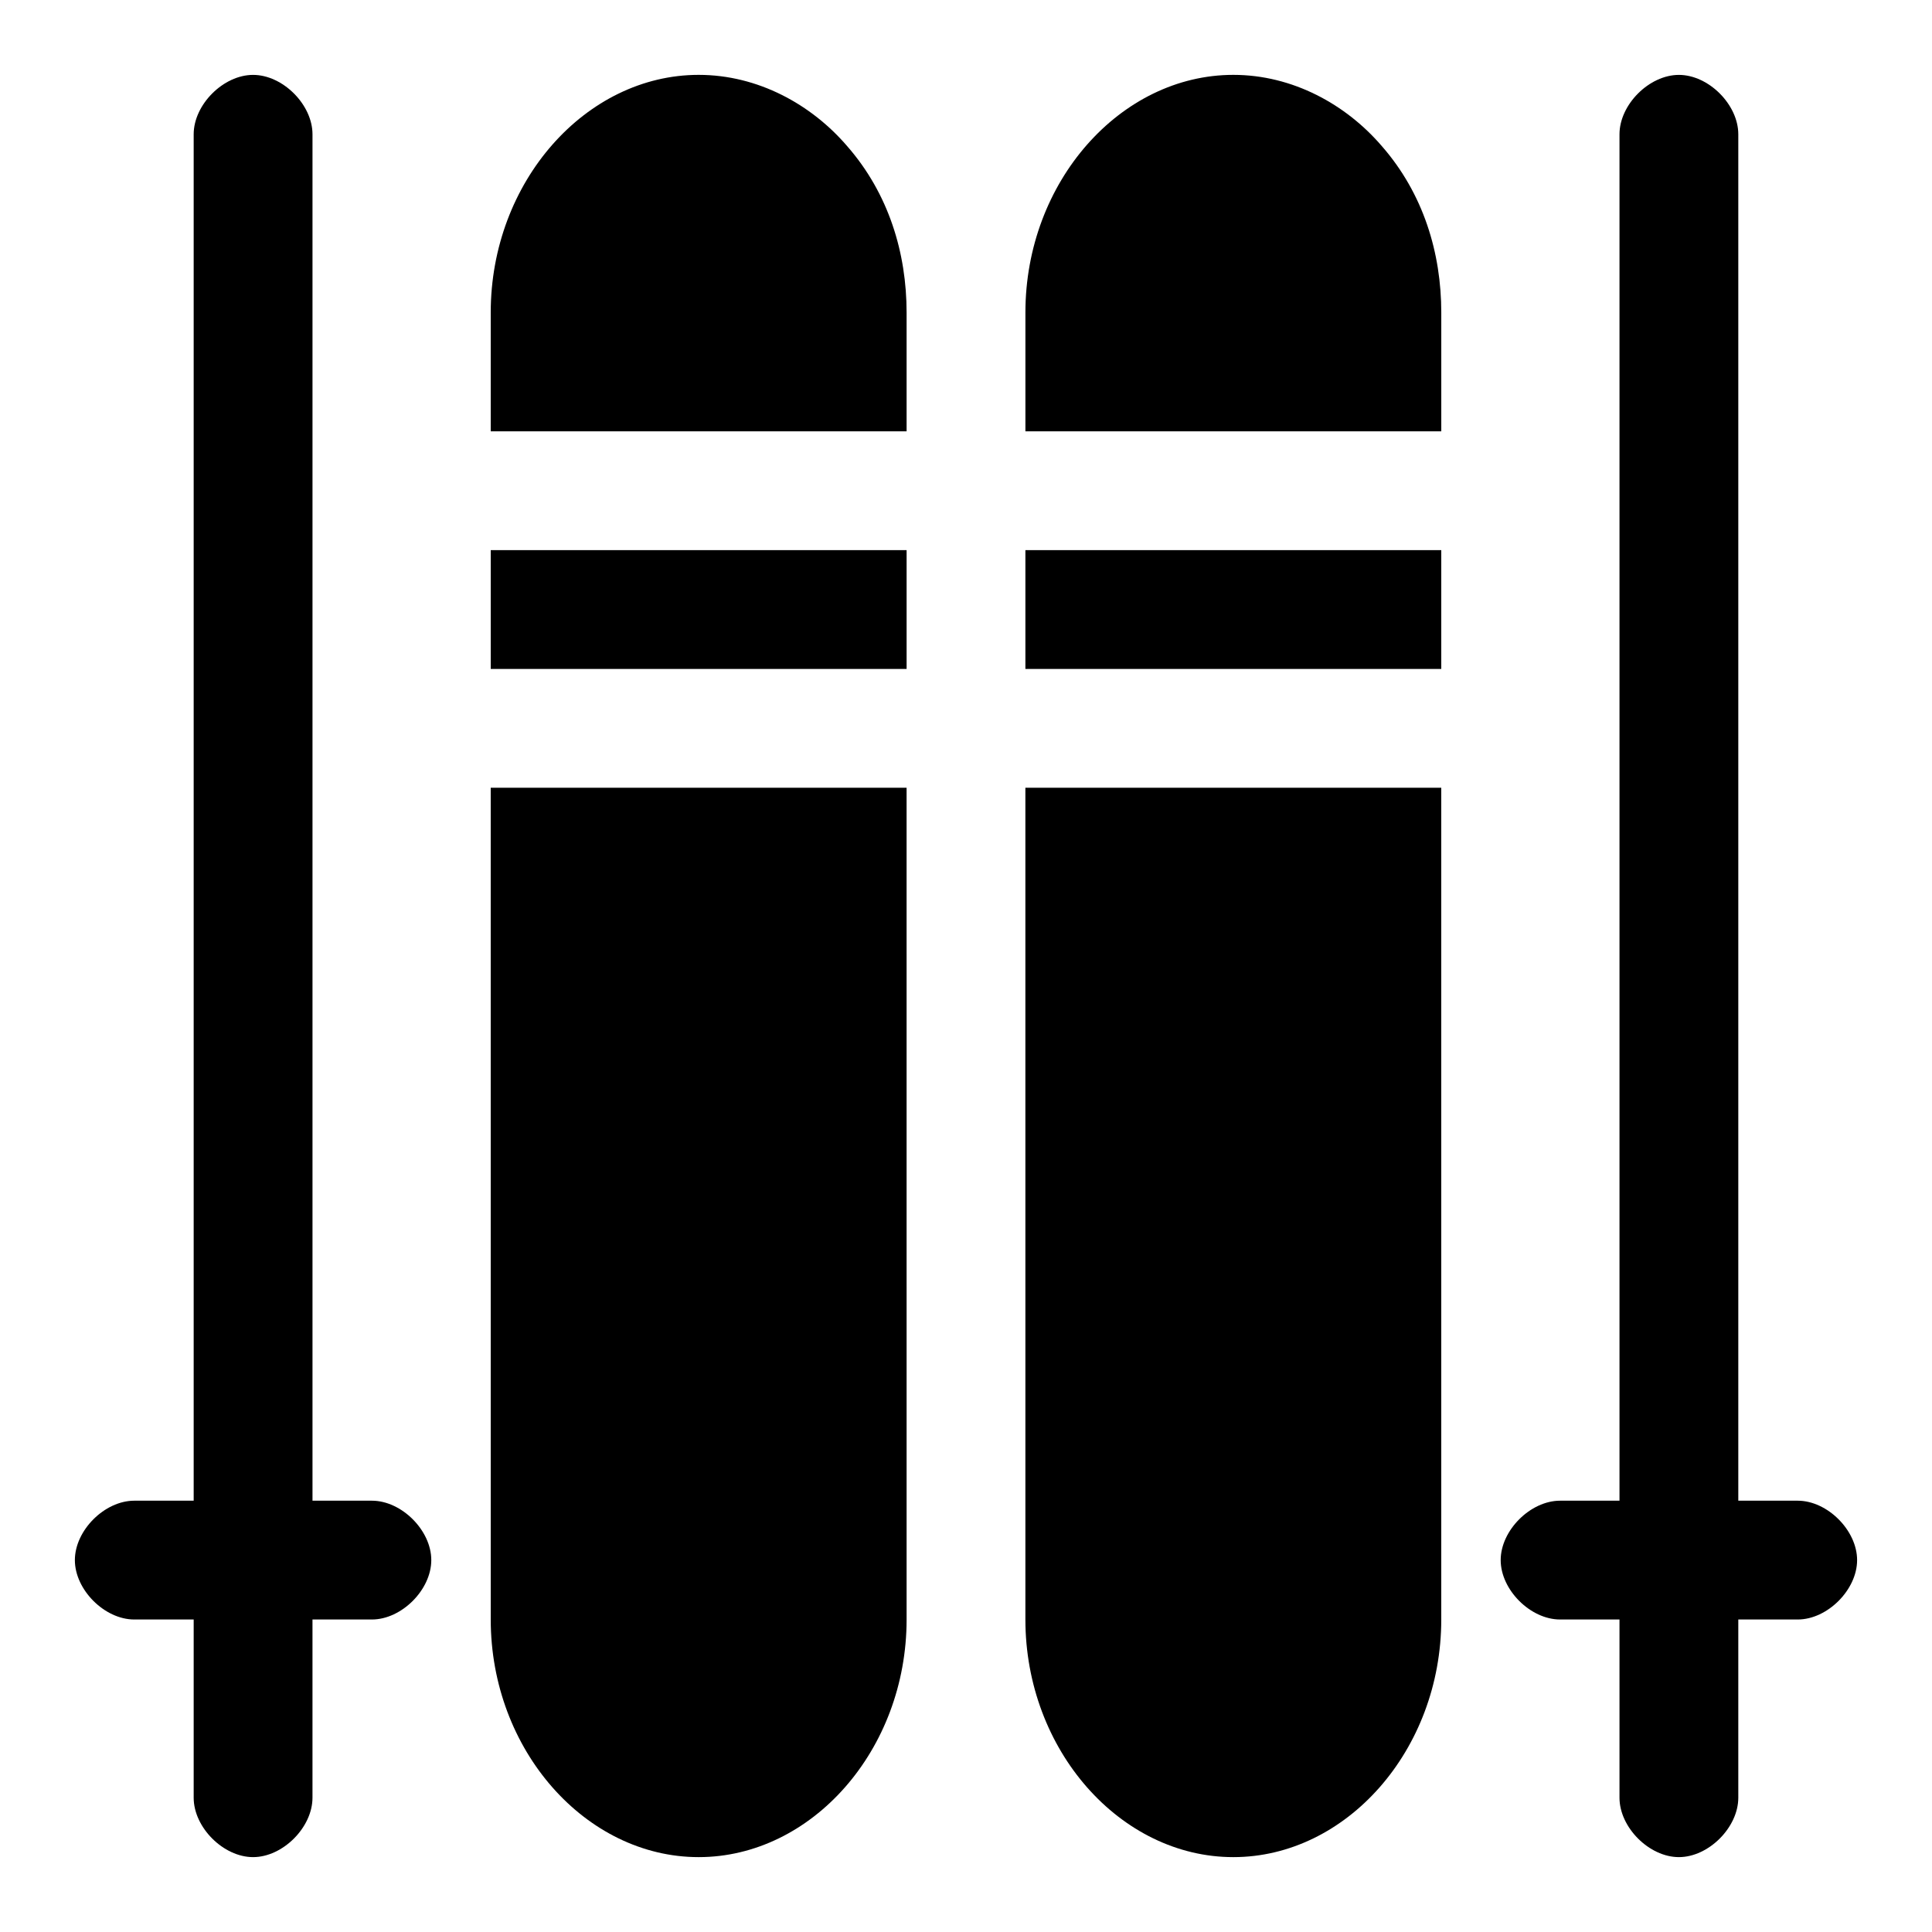
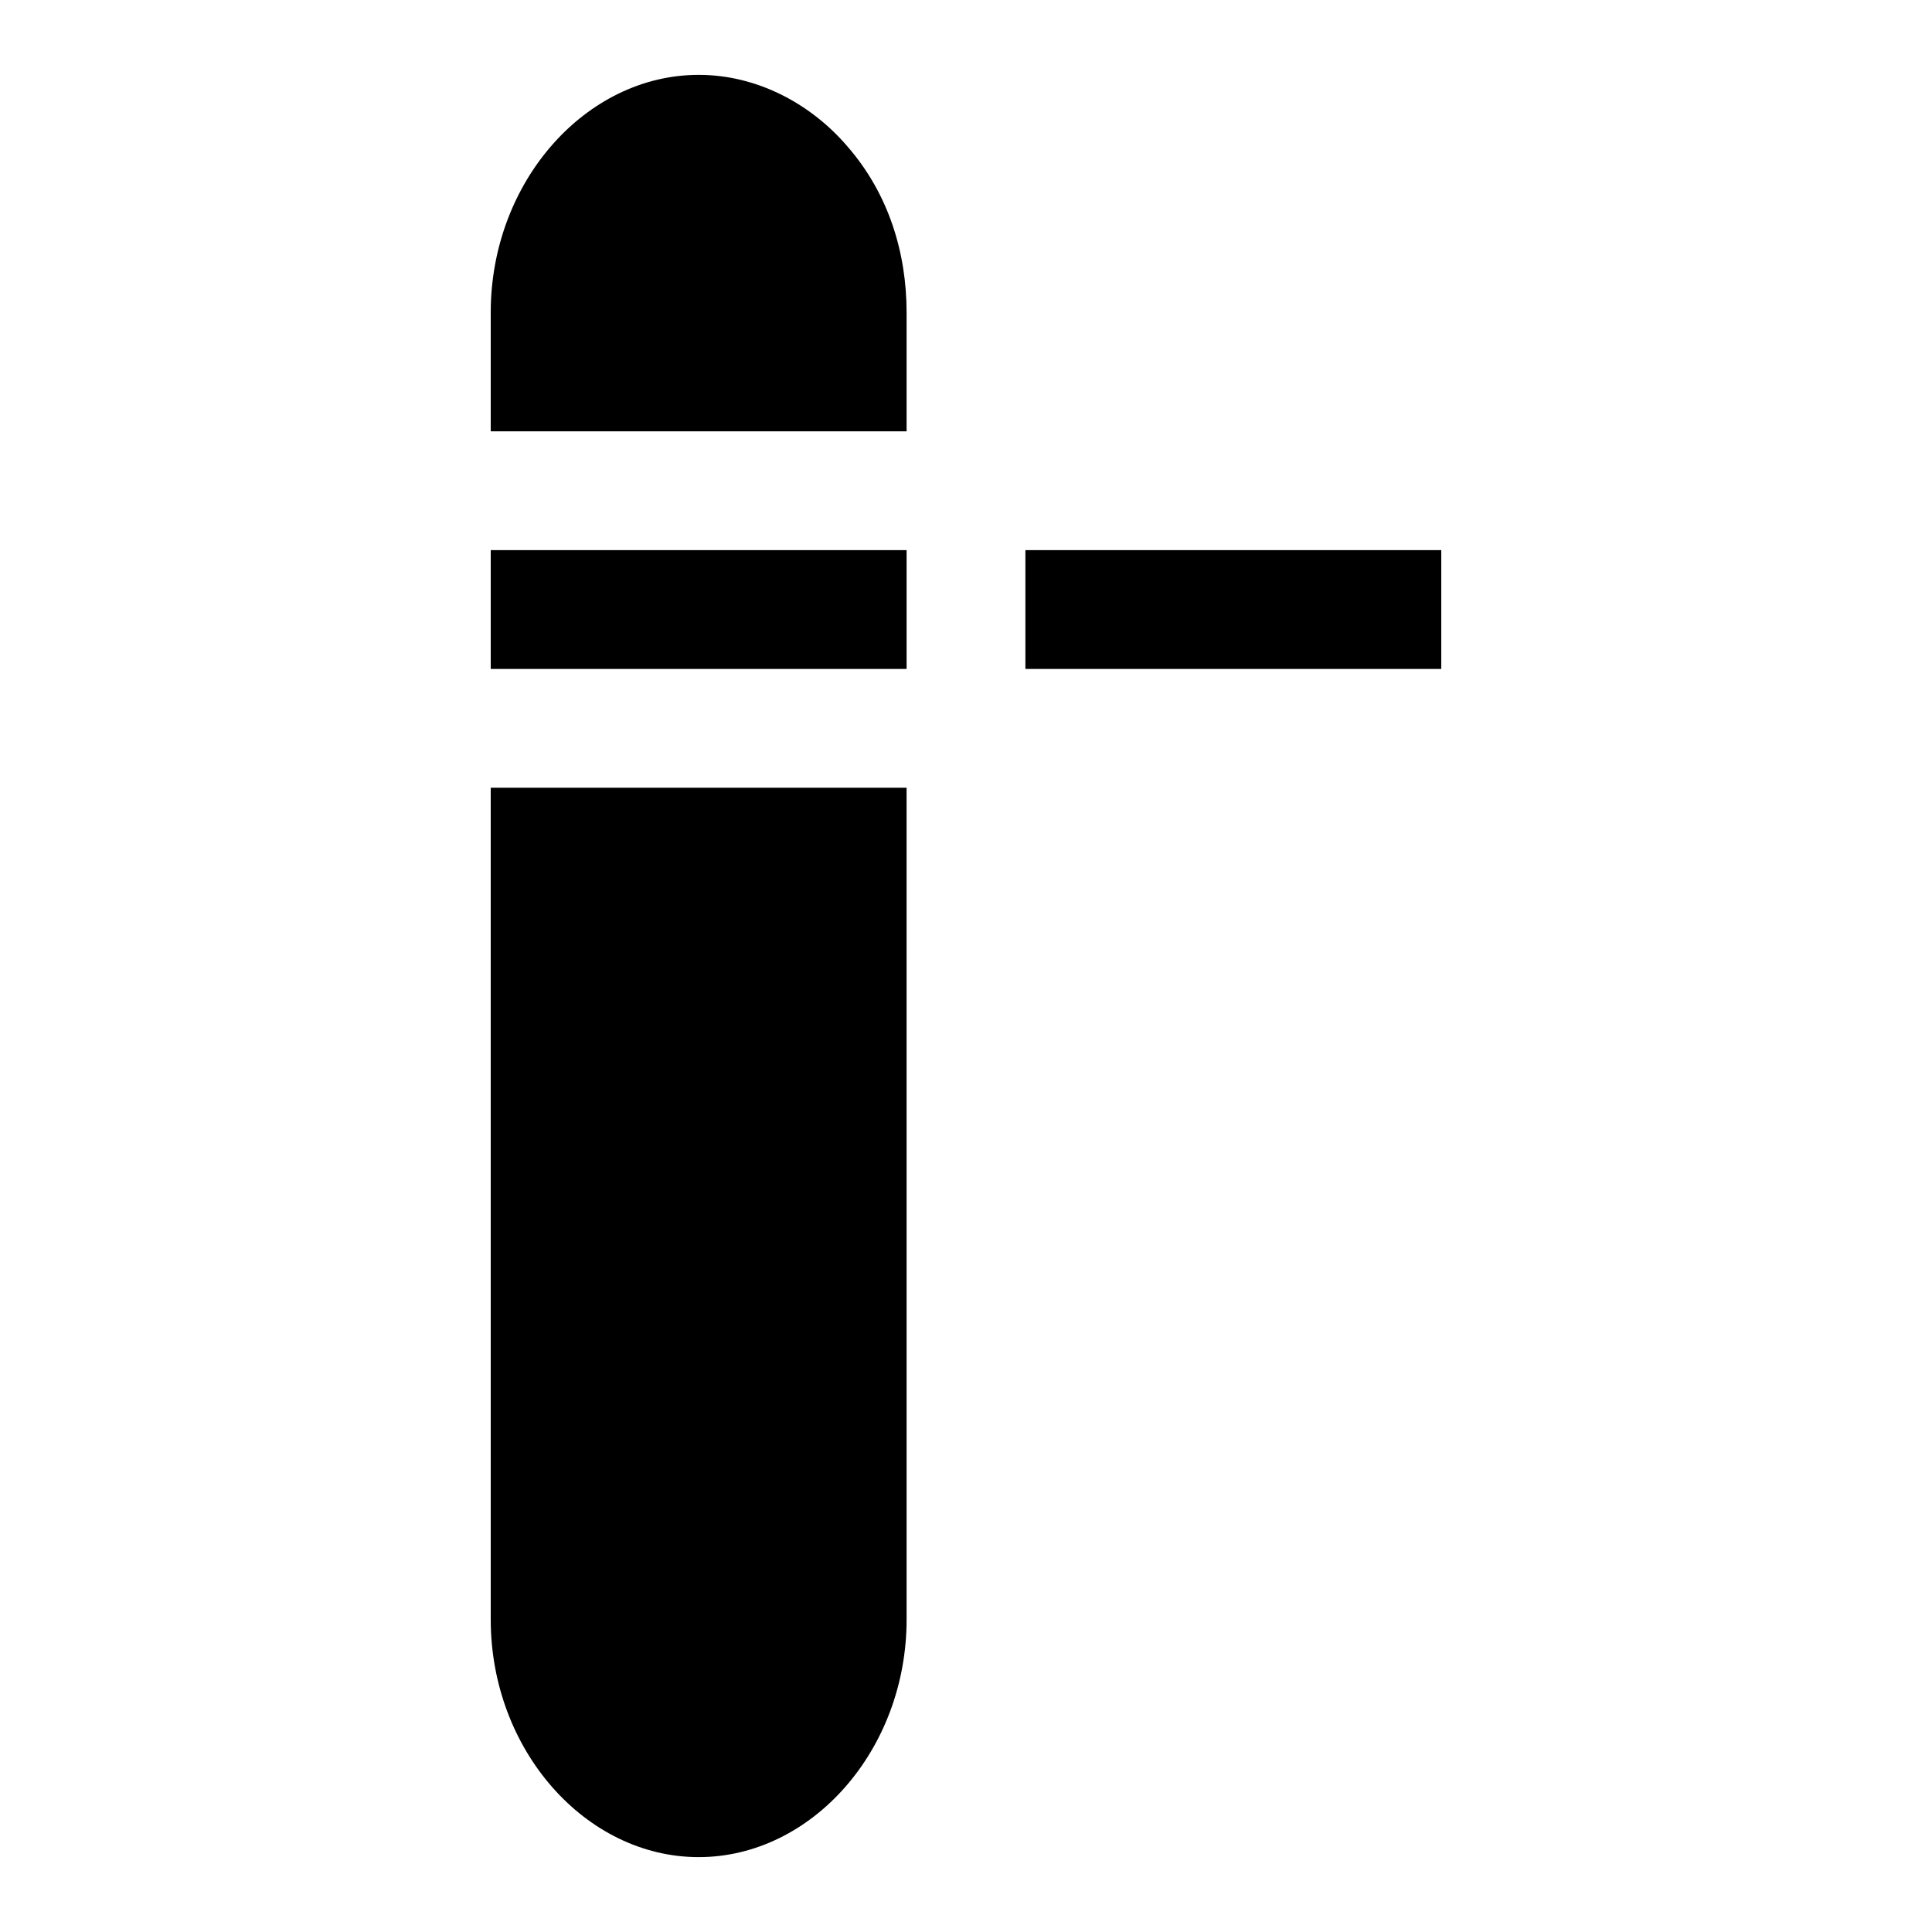
<svg xmlns="http://www.w3.org/2000/svg" fill="#000000" width="800px" height="800px" version="1.1" viewBox="144 144 512 512">
  <g>
    <path d="m329.15 163.84c-29.91 0-55.102 28.34-55.102 62.977v31.488h110.21v-31.488c0-15.742-4.723-31.488-15.742-44.082-9.449-11.02-23.617-18.895-39.363-18.895z" />
    <path d="m274.05 573.18c0 34.637 25.191 62.977 55.105 62.977 29.914 0 55.105-28.34 55.105-62.977l-0.004-220.42h-110.21z" />
-     <path d="m470.85 163.84c-29.914 0-55.105 28.34-55.105 62.977v31.488h110.21v-31.488c0-15.742-4.723-31.488-15.742-44.082-9.445-11.02-23.617-18.895-39.359-18.895z" />
-     <path d="m415.74 573.18c0 34.637 25.191 62.977 55.105 62.977 29.914 0 55.105-28.34 55.105-62.977l-0.004-220.42h-110.21z" />
-     <path d="m242.56 541.7h-15.746v-362.11c0-7.871-7.871-15.742-15.742-15.742-7.871-0.004-15.746 7.871-15.746 15.742v362.11h-15.742c-7.871 0-15.742 7.871-15.742 15.742s7.871 15.742 15.742 15.742h15.742v47.23c0 7.871 7.871 15.742 15.742 15.742s15.742-7.871 15.742-15.742v-47.23h15.742c7.871 0 15.742-7.871 15.742-15.742 0.008-7.871-7.863-15.742-15.734-15.742z" />
-     <path d="m620.41 541.7h-15.742v-362.11c0-7.871-7.871-15.742-15.742-15.742-7.871 0-15.742 7.871-15.742 15.742v362.11h-15.742c-7.871 0-15.742 7.871-15.742 15.742s7.871 15.742 15.742 15.742h15.742v47.23c0 7.871 7.871 15.742 15.742 15.742 7.871 0 15.742-7.871 15.742-15.742v-47.23h15.742c7.871 0 15.742-7.871 15.742-15.742 0.004-7.871-7.867-15.742-15.742-15.742z" />
    <path d="m274.05 289.79h110.21v31.488h-110.21z" />
    <path d="m415.74 289.79h110.21v31.488h-110.21z" />
  </g>
</svg>